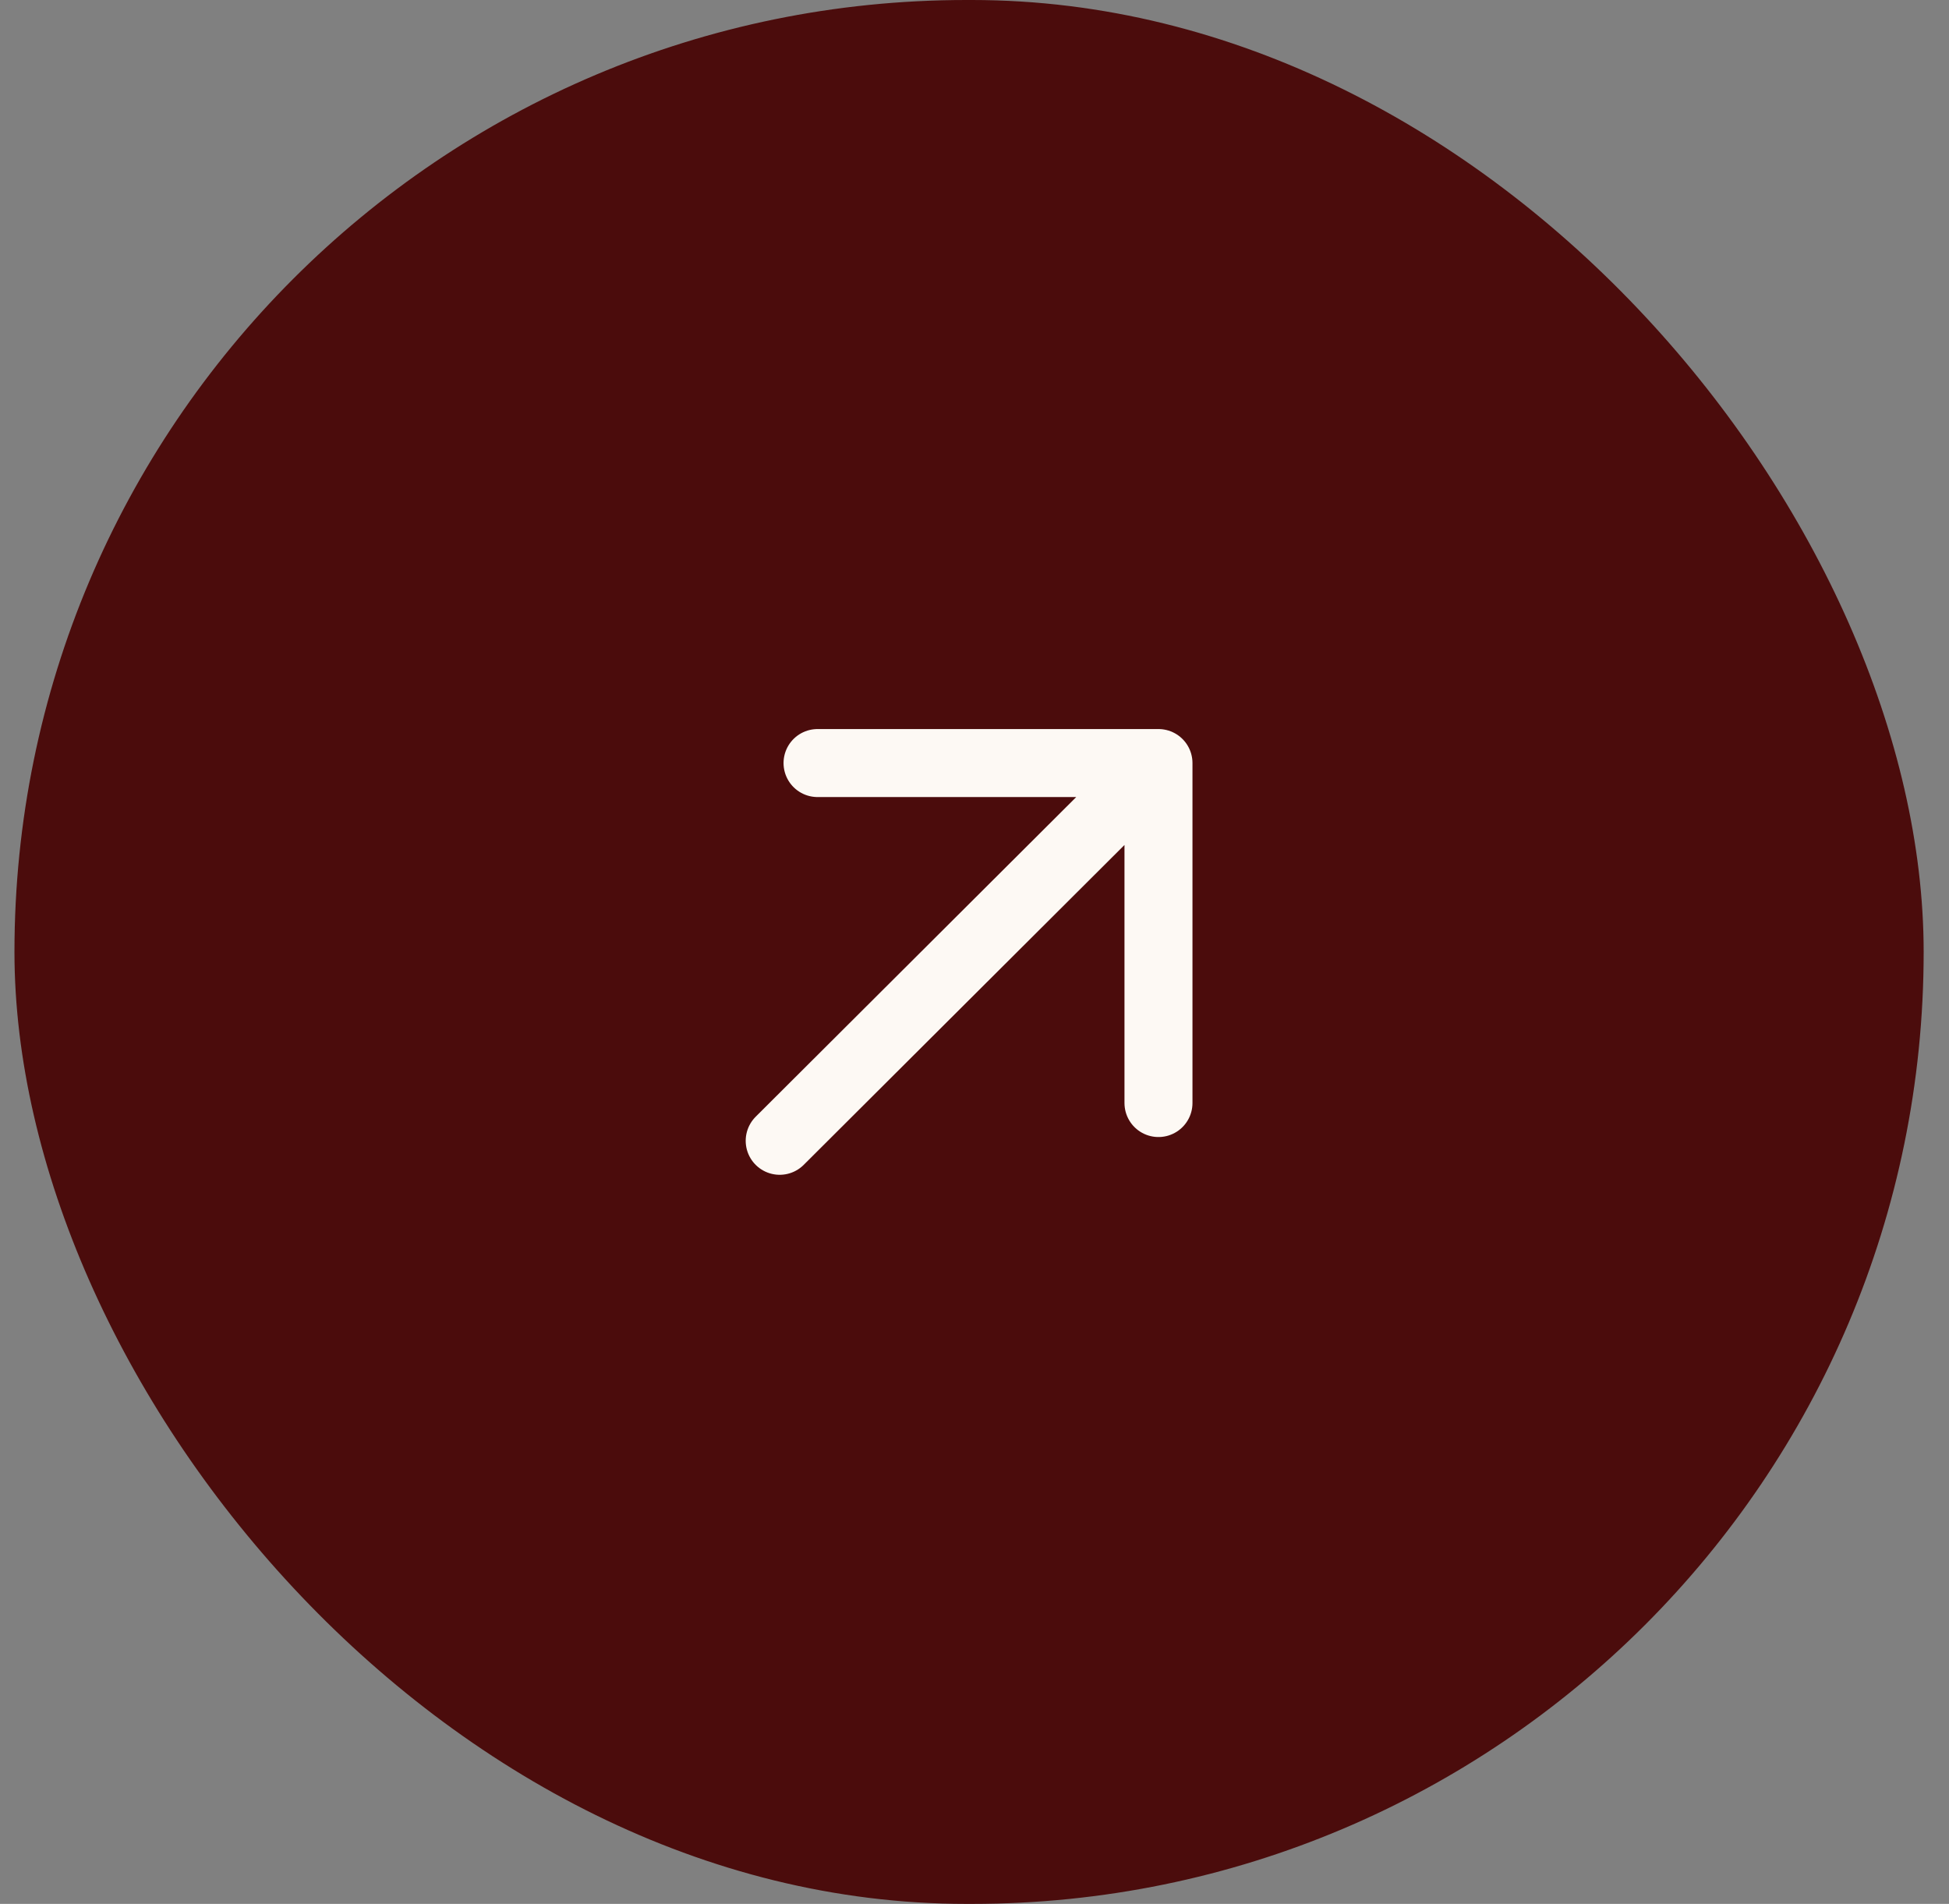
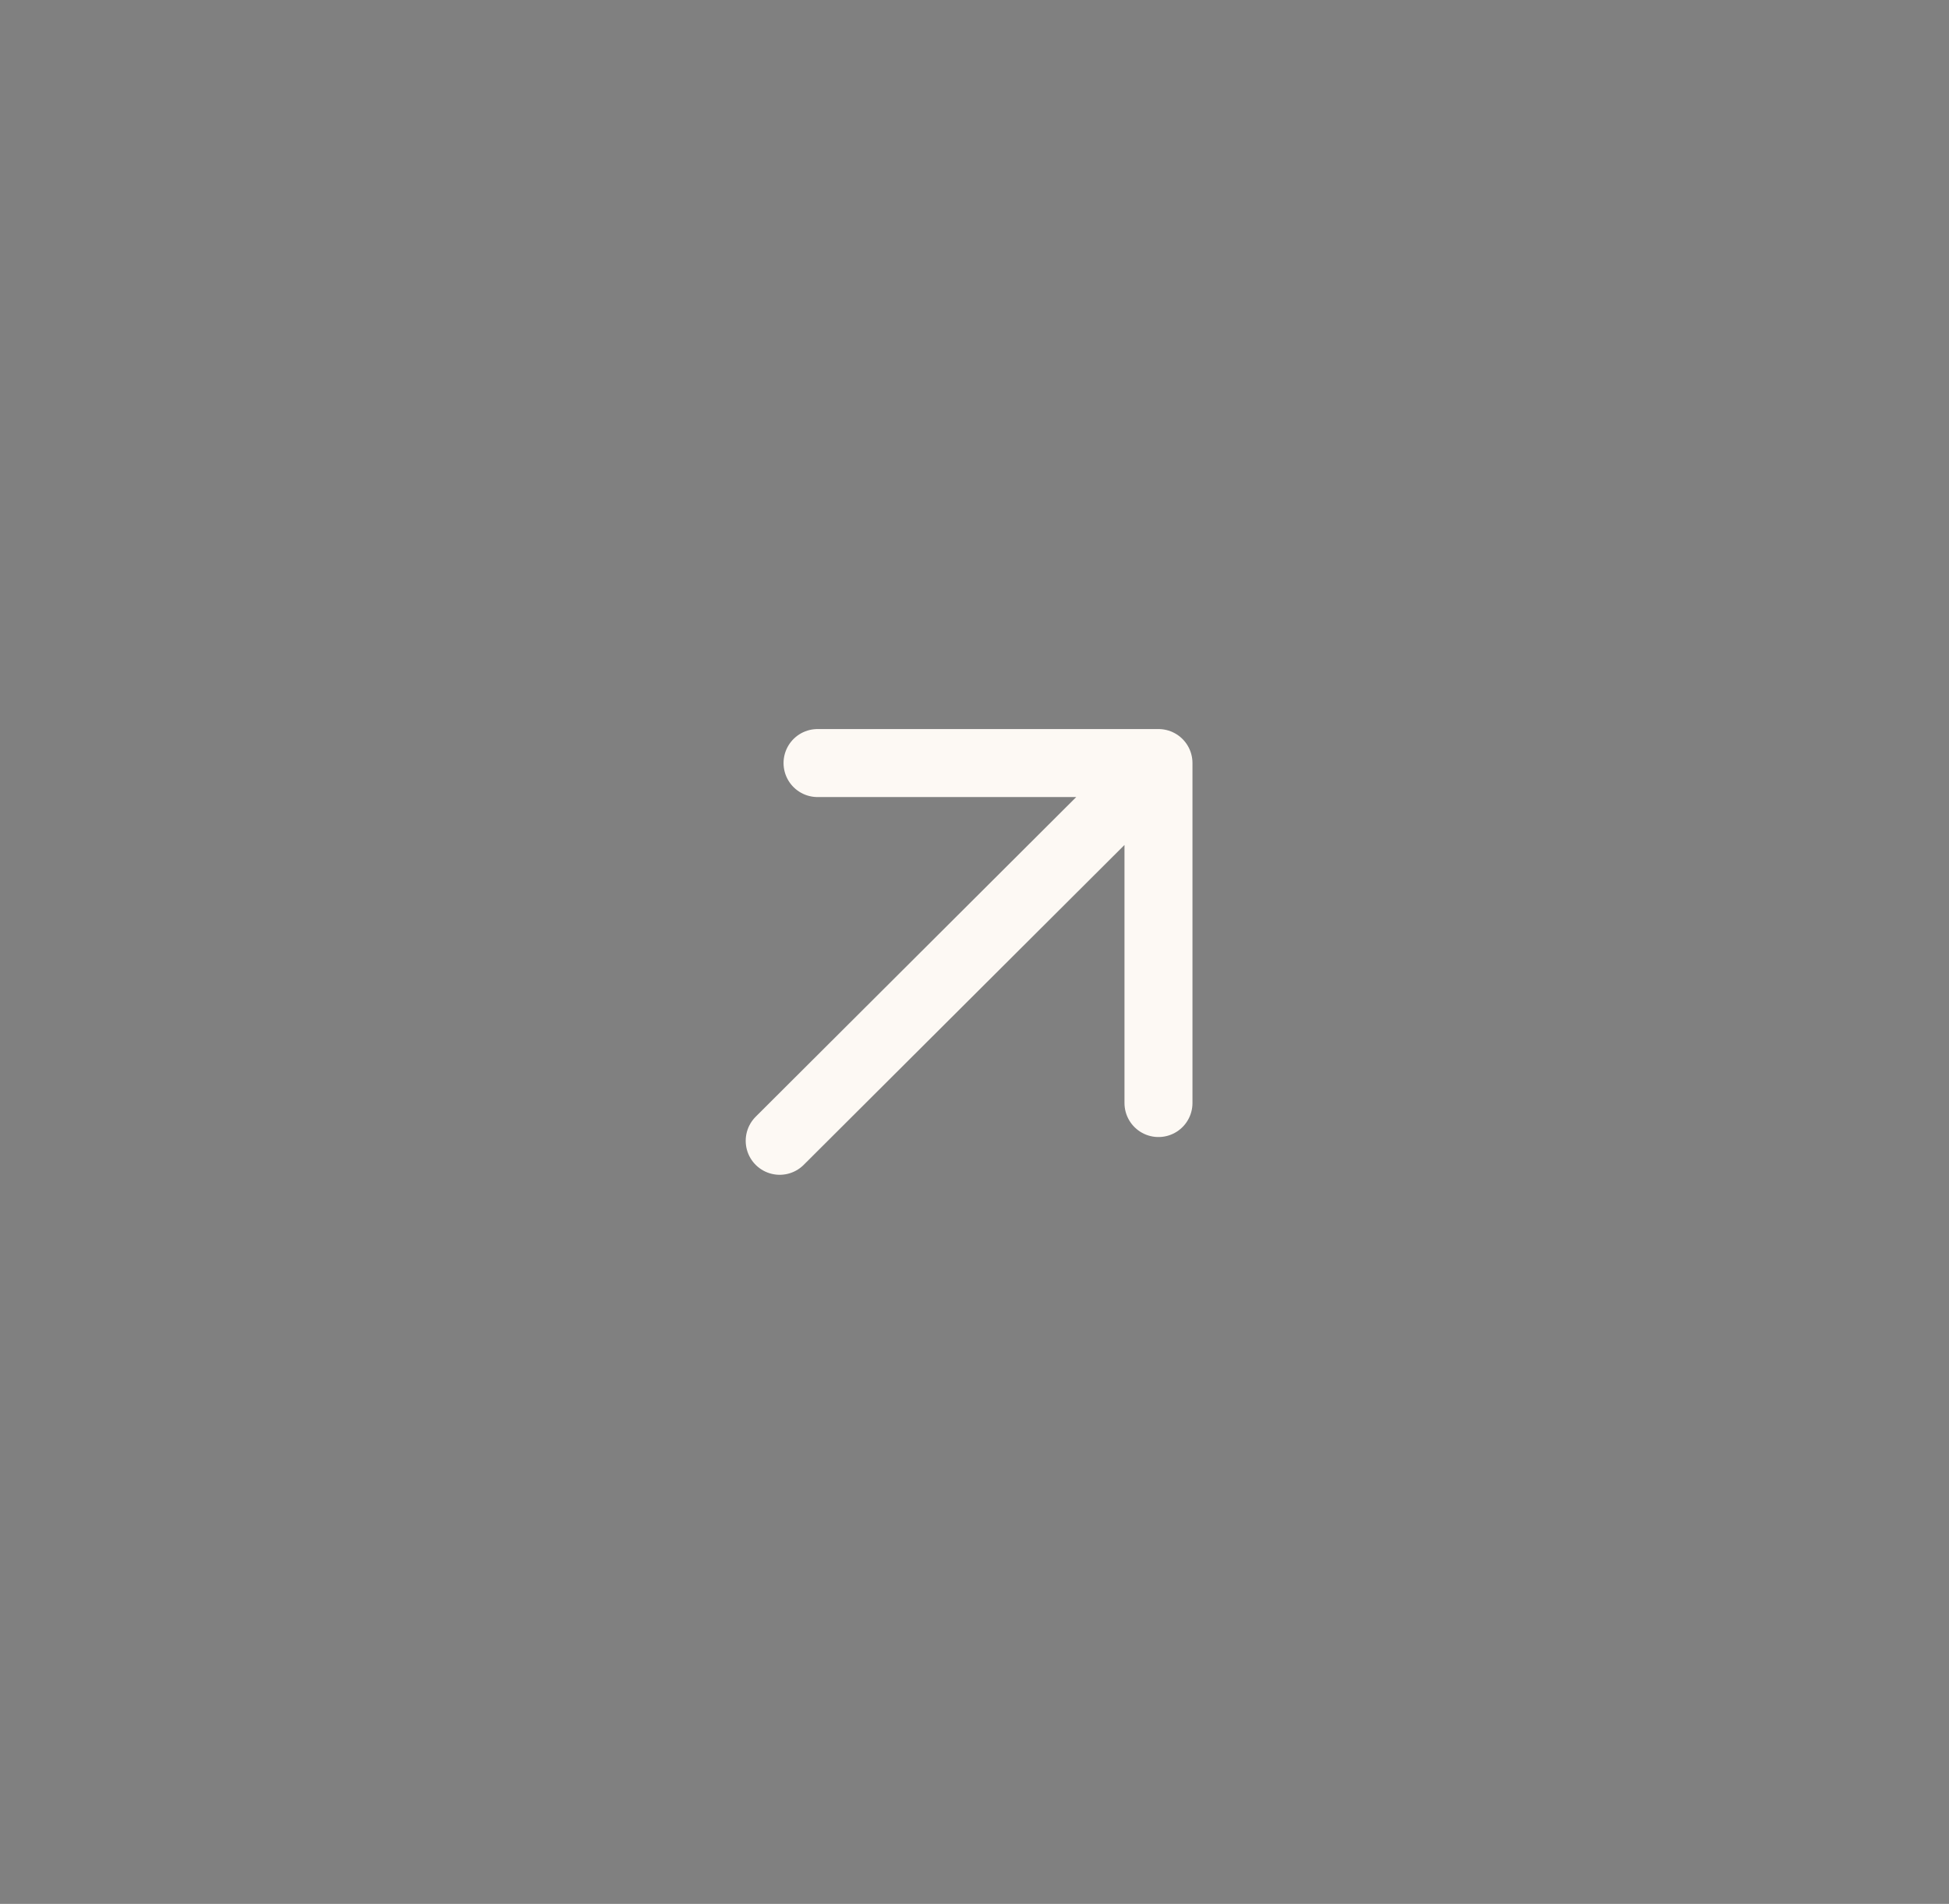
<svg xmlns="http://www.w3.org/2000/svg" width="43" height="42" viewBox="0 0 43 42" fill="none">
  <rect x="0" y="0" width="43" height="42" fill="#808080" stroke="none" />
-   <rect x="0.319" width="42.122" height="42" rx="21" fill="#4B0C0C" />
-   <path d="M17.202 25.166L25.559 16.833M25.559 16.833H18.037M25.559 16.833V24.333" stroke="#FDF9F4" stroke-width="1.5" stroke-linecap="round" stroke-linejoin="round" />
+   <path d="M17.202 25.166L25.559 16.833H18.037M25.559 16.833V24.333" stroke="#FDF9F4" stroke-width="1.5" stroke-linecap="round" stroke-linejoin="round" />
</svg>